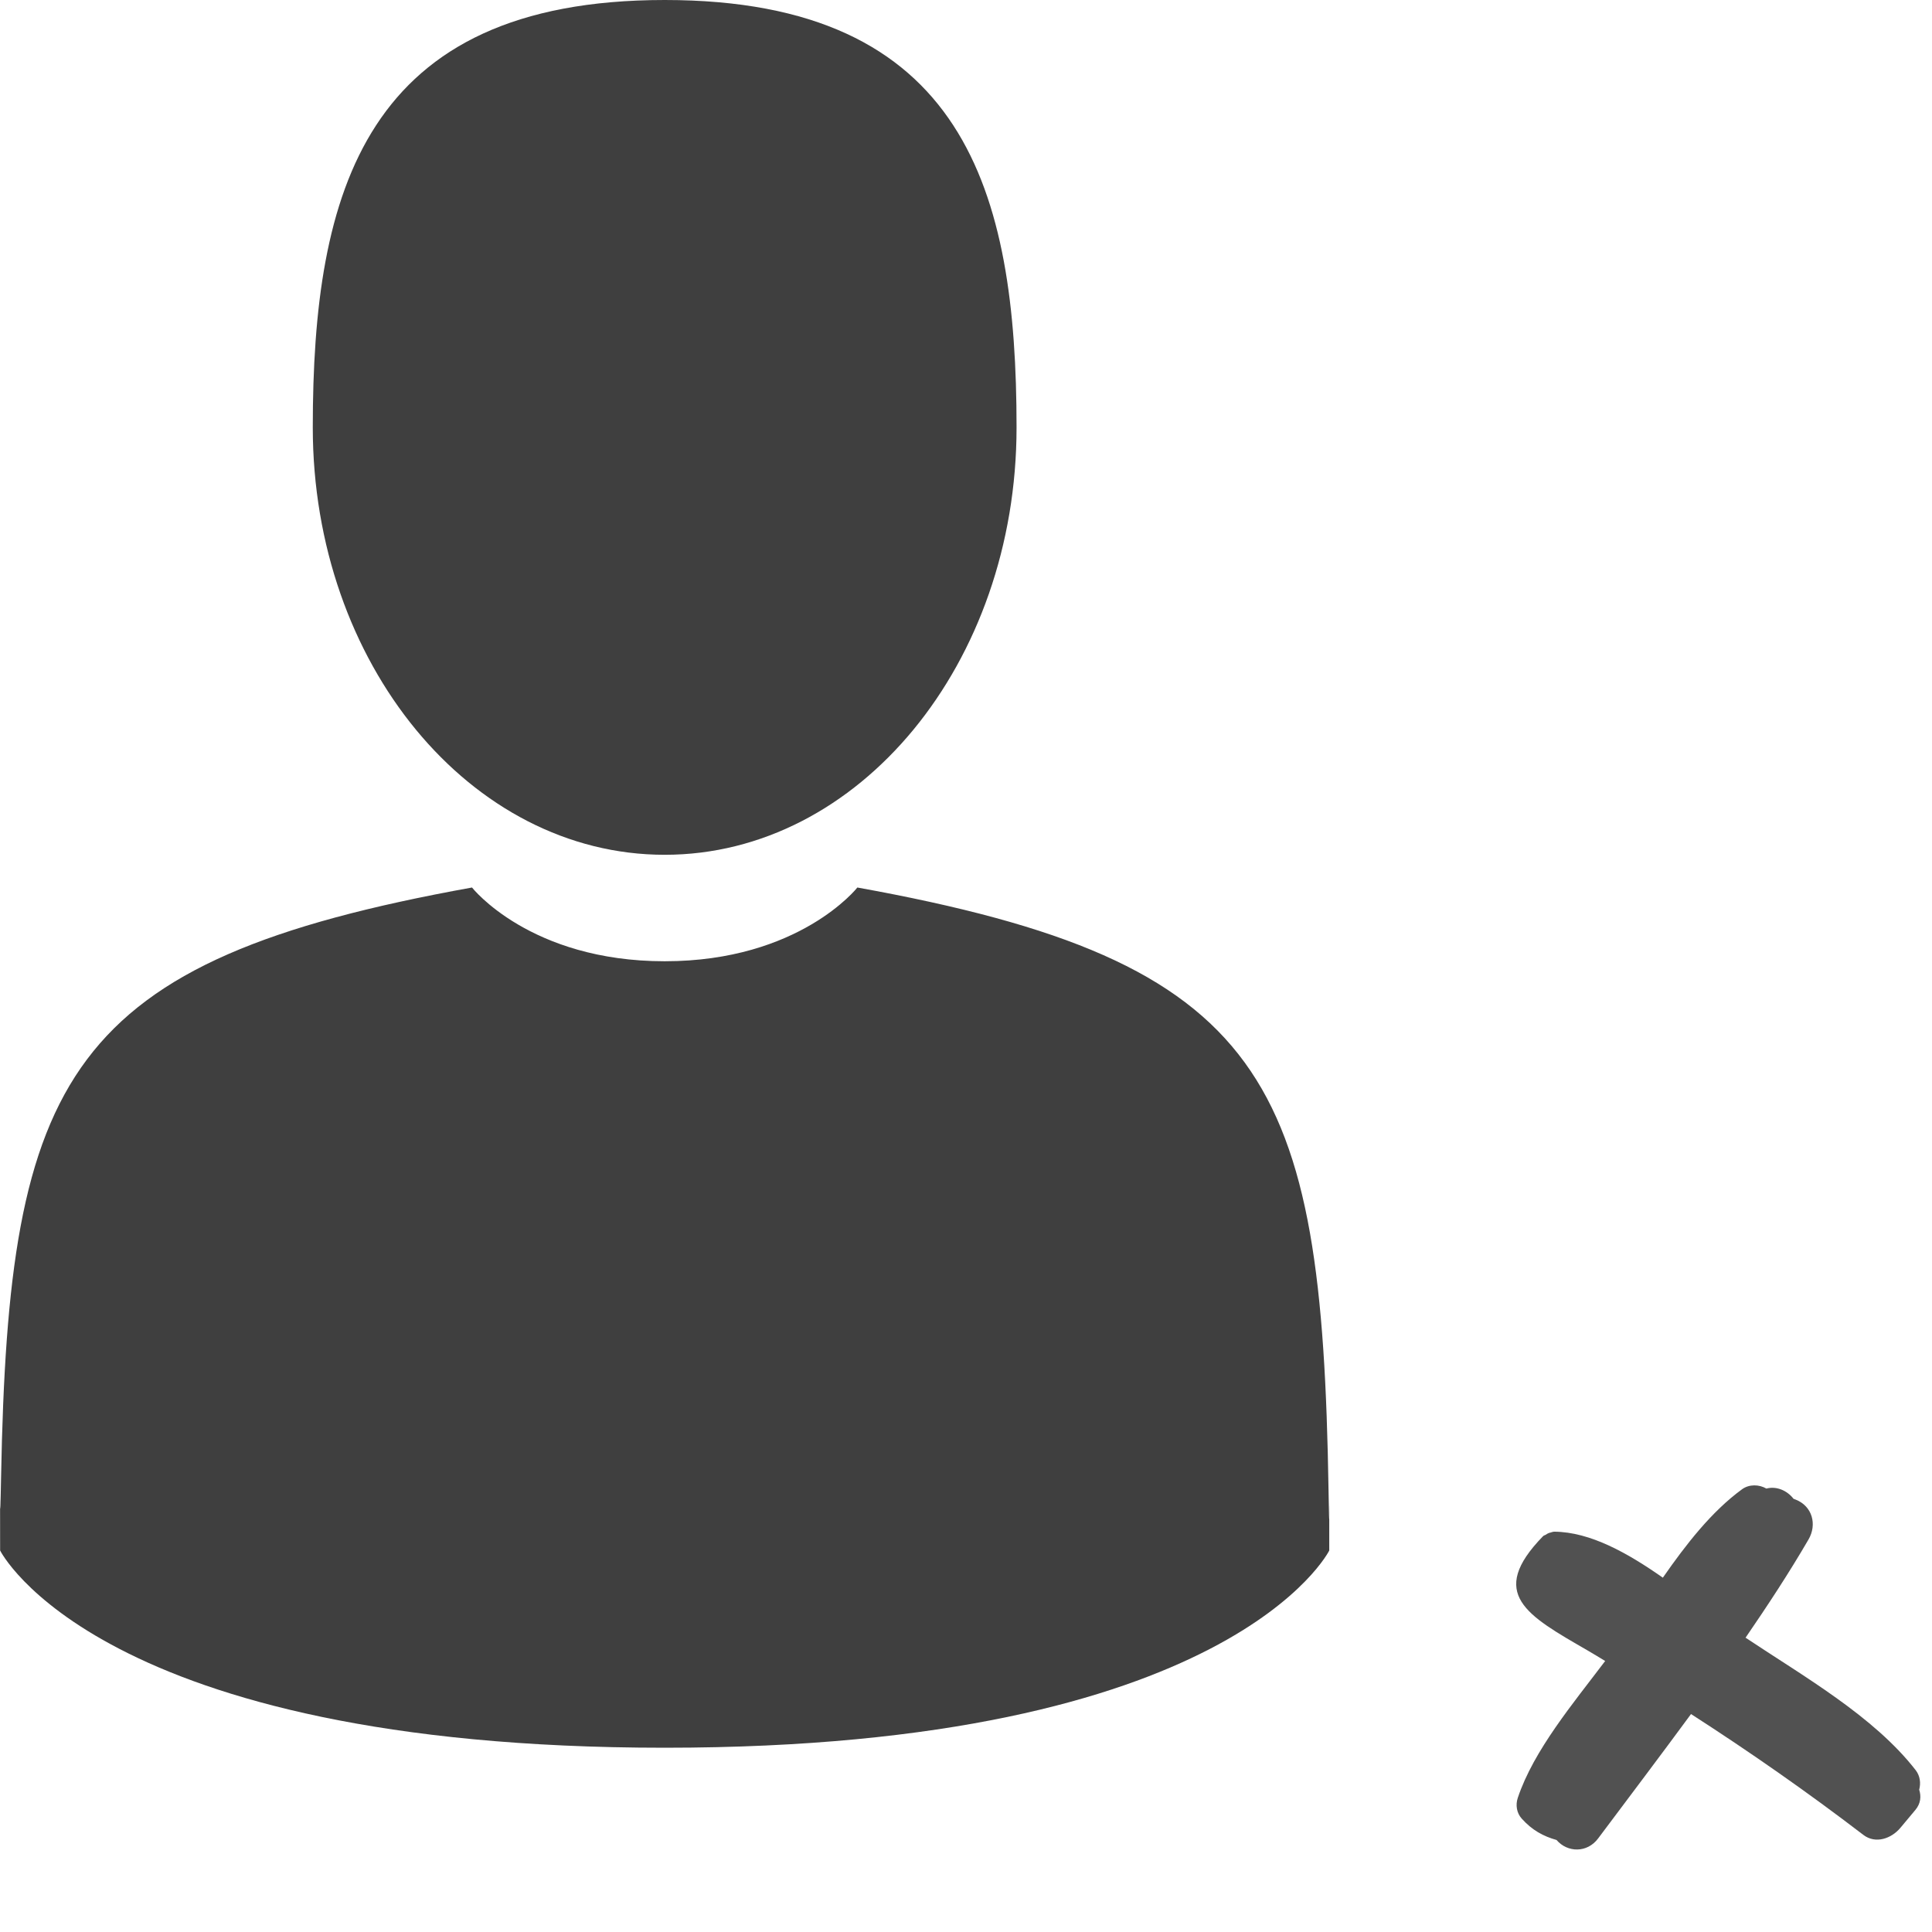
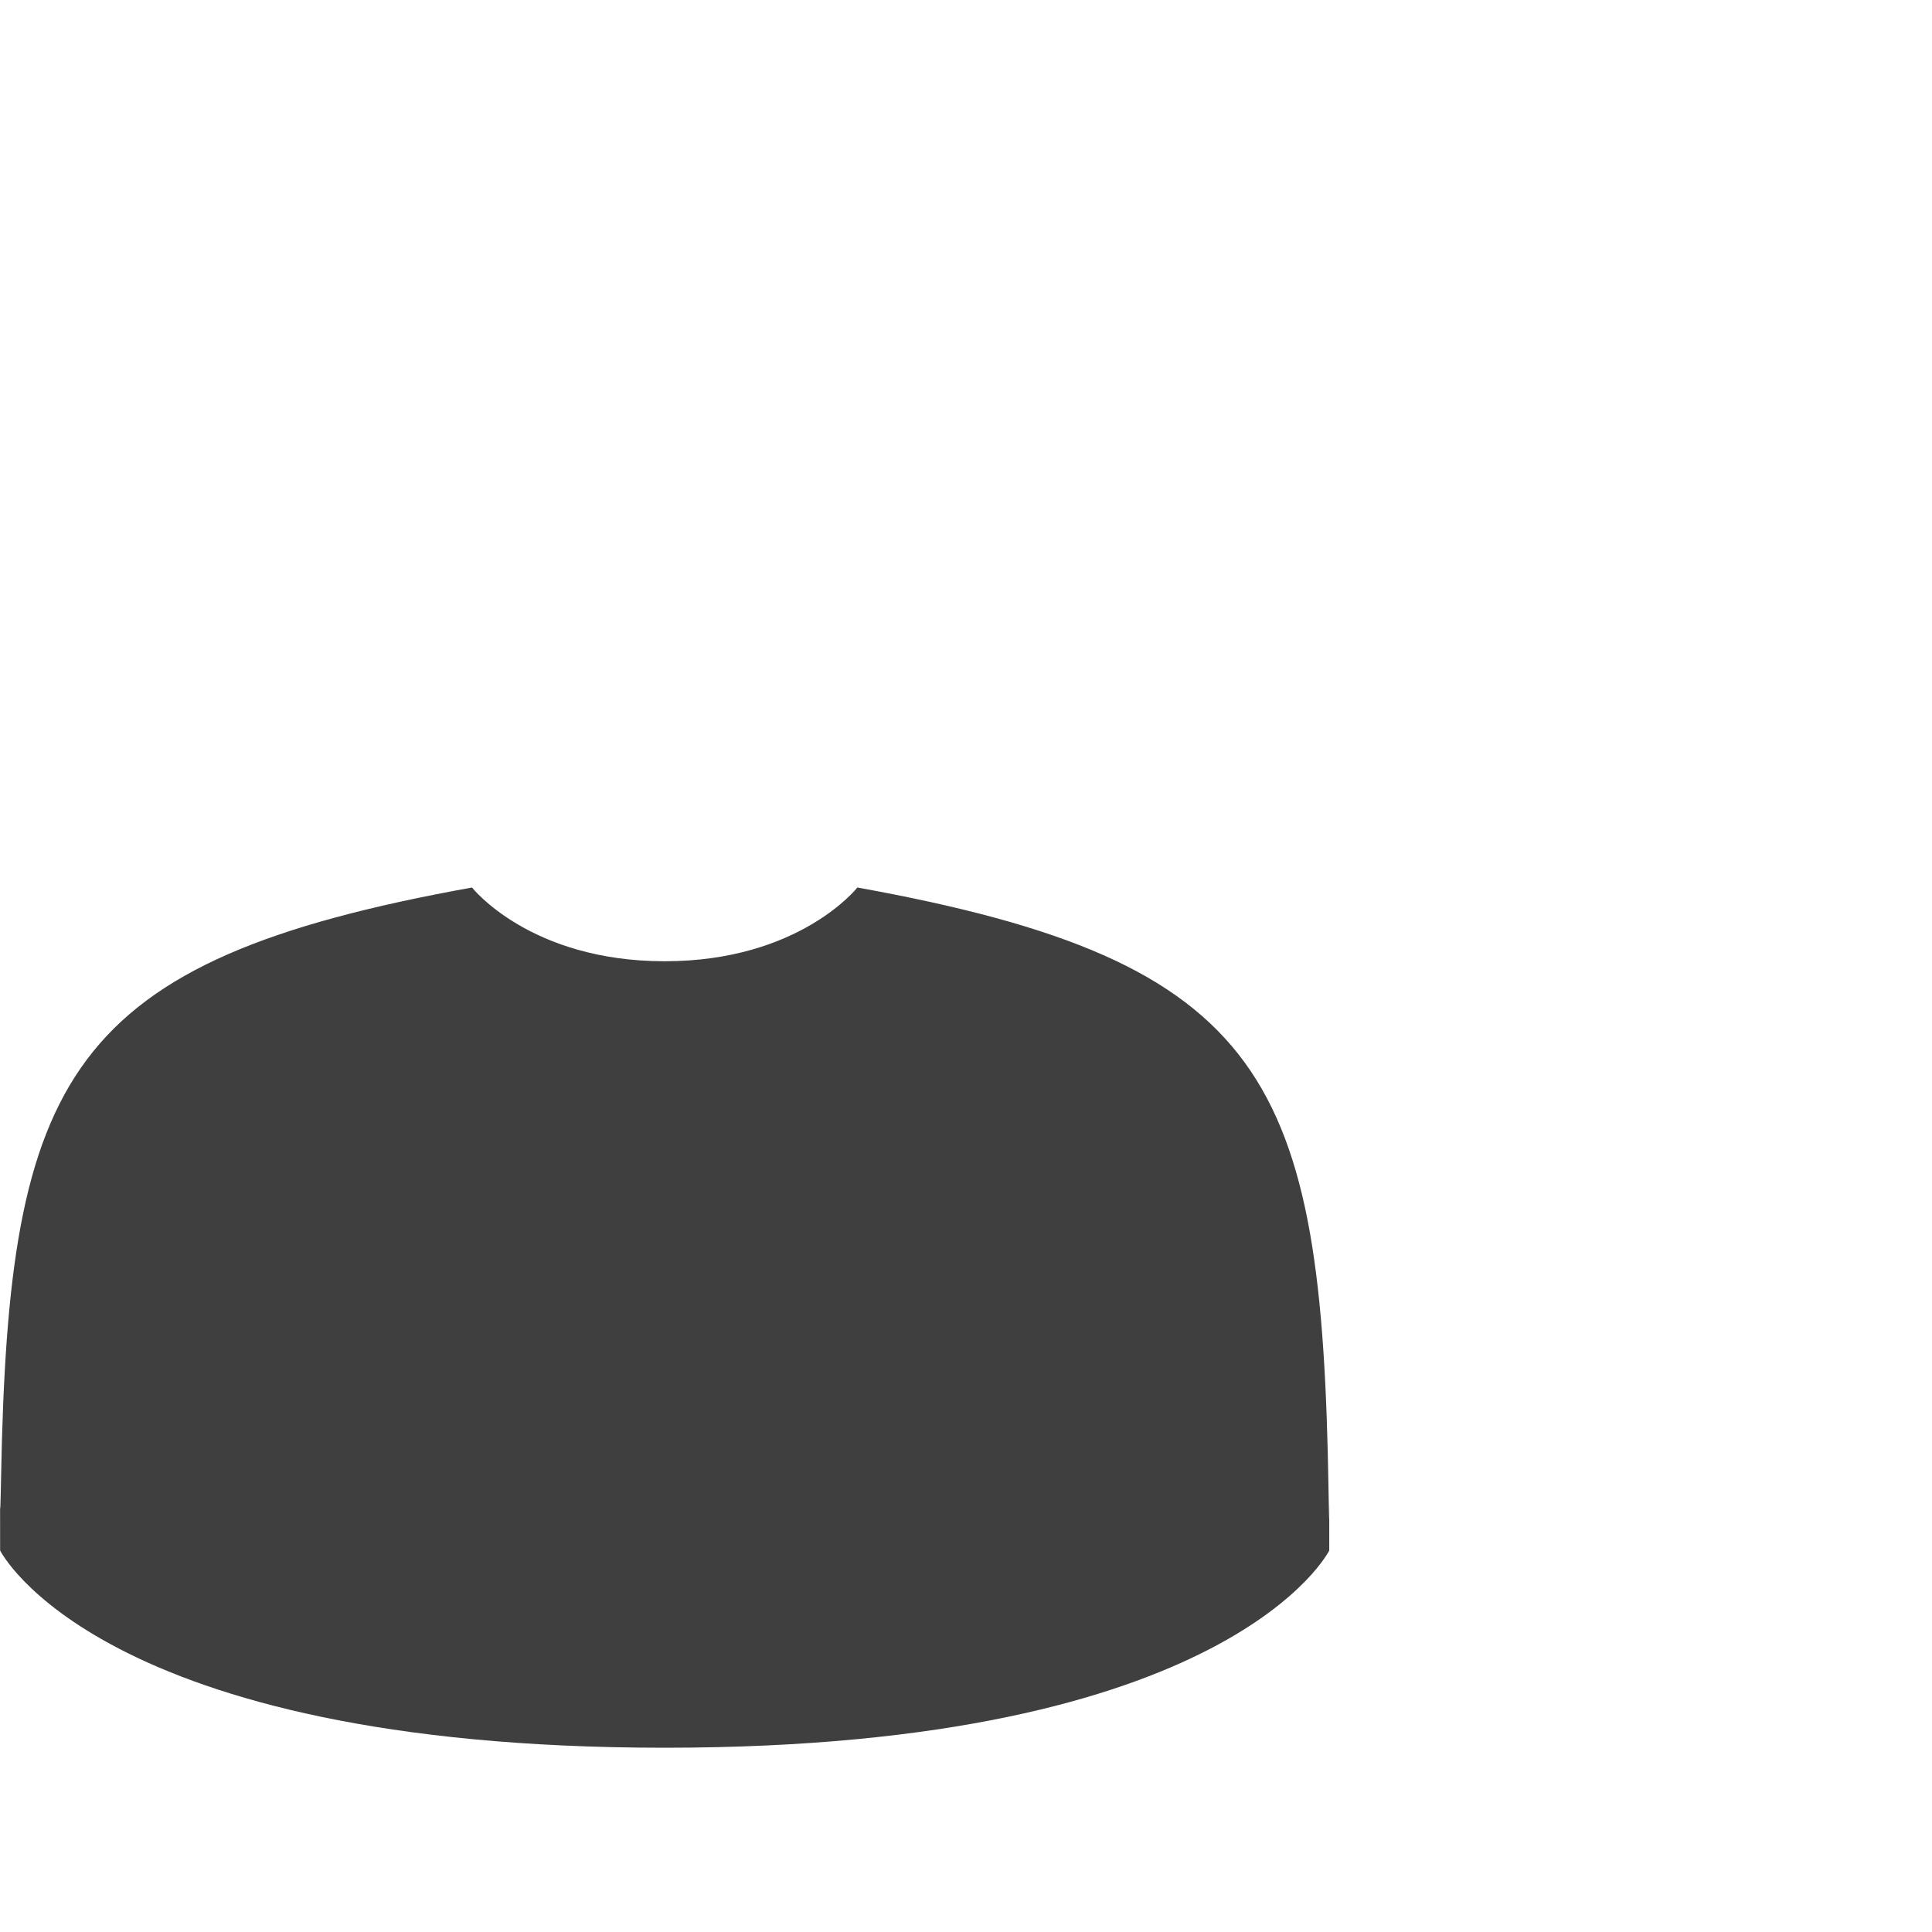
<svg xmlns="http://www.w3.org/2000/svg" width="48" height="48" viewBox="0 0 48 48" fill="none">
-   <path d="M16.514 21.237C21.342 21.237 25.256 16.483 25.256 10.618C25.256 4.754 23.971 0 16.514 0C9.057 0 7.771 4.754 7.771 10.618C7.771 16.483 11.686 21.237 16.514 21.237Z" fill="#3F3F3F" />
  <path d="M0.002 37.449C0 37.092 -0.001 37.348 0.002 37.449V37.449Z" fill="#3F3F3F" />
  <path d="M33.024 37.729C33.029 37.631 33.026 37.05 33.024 37.729V37.729Z" fill="#3F3F3F" />
  <path d="M33.007 37.02C32.845 26.804 31.511 23.893 21.301 22.05C21.301 22.05 19.864 23.882 16.514 23.882C13.164 23.882 11.727 22.05 11.727 22.05C1.628 23.873 0.213 26.741 0.027 36.688C0.012 37.5 0.005 37.543 0.002 37.448C0.003 37.625 0.003 37.952 0.003 38.522C0.003 38.522 2.434 43.422 16.514 43.422C30.594 43.422 33.025 38.522 33.025 38.522C33.025 38.156 33.025 37.901 33.025 37.728C33.023 37.786 33.017 37.673 33.007 37.02Z" fill="#3F3F3F" />
  <g clip-path="url(#clip0_757_181)">
    <path d="M47.596 43.981C47.705 44.123 47.725 44.303 47.682 44.464C47.734 44.628 47.722 44.806 47.587 44.967C47.462 45.116 47.337 45.265 47.213 45.414C46.993 45.677 46.599 45.821 46.294 45.587C44.907 44.525 43.478 43.528 42.013 42.585C41.25 43.622 40.474 44.65 39.704 45.677C39.434 46.038 38.945 46.032 38.672 45.714C38.346 45.622 38.067 45.474 37.805 45.181C37.68 45.042 37.65 44.842 37.709 44.667C38.107 43.479 39.089 42.316 39.88 41.267C39.731 41.177 39.583 41.085 39.431 40.998C37.94 40.135 36.942 39.598 38.338 38.165C38.357 38.146 38.379 38.145 38.4 38.132C38.428 38.112 38.456 38.096 38.489 38.084C38.499 38.082 38.509 38.078 38.519 38.077C38.552 38.068 38.583 38.054 38.617 38.054C39.514 38.062 40.444 38.588 41.313 39.197C41.893 38.364 42.524 37.553 43.281 37C43.461 36.869 43.708 36.88 43.885 36.983C44.137 36.916 44.4 37.031 44.56 37.237C44.579 37.245 44.591 37.249 44.612 37.257C45.028 37.42 45.148 37.876 44.933 38.246C44.447 39.082 43.915 39.89 43.368 40.688C44.802 41.645 46.554 42.638 47.596 43.981Z" fill="#515151" />
  </g>
  <defs>
    <clipPath id="clip0_757_181">
-       <rect width="9.97" height="9.97" fill="white" transform="matrix(0.983 -0.184 -0.184 -0.983 38.2 47.672)" />
-     </clipPath>
+       </clipPath>
  </defs>
</svg>